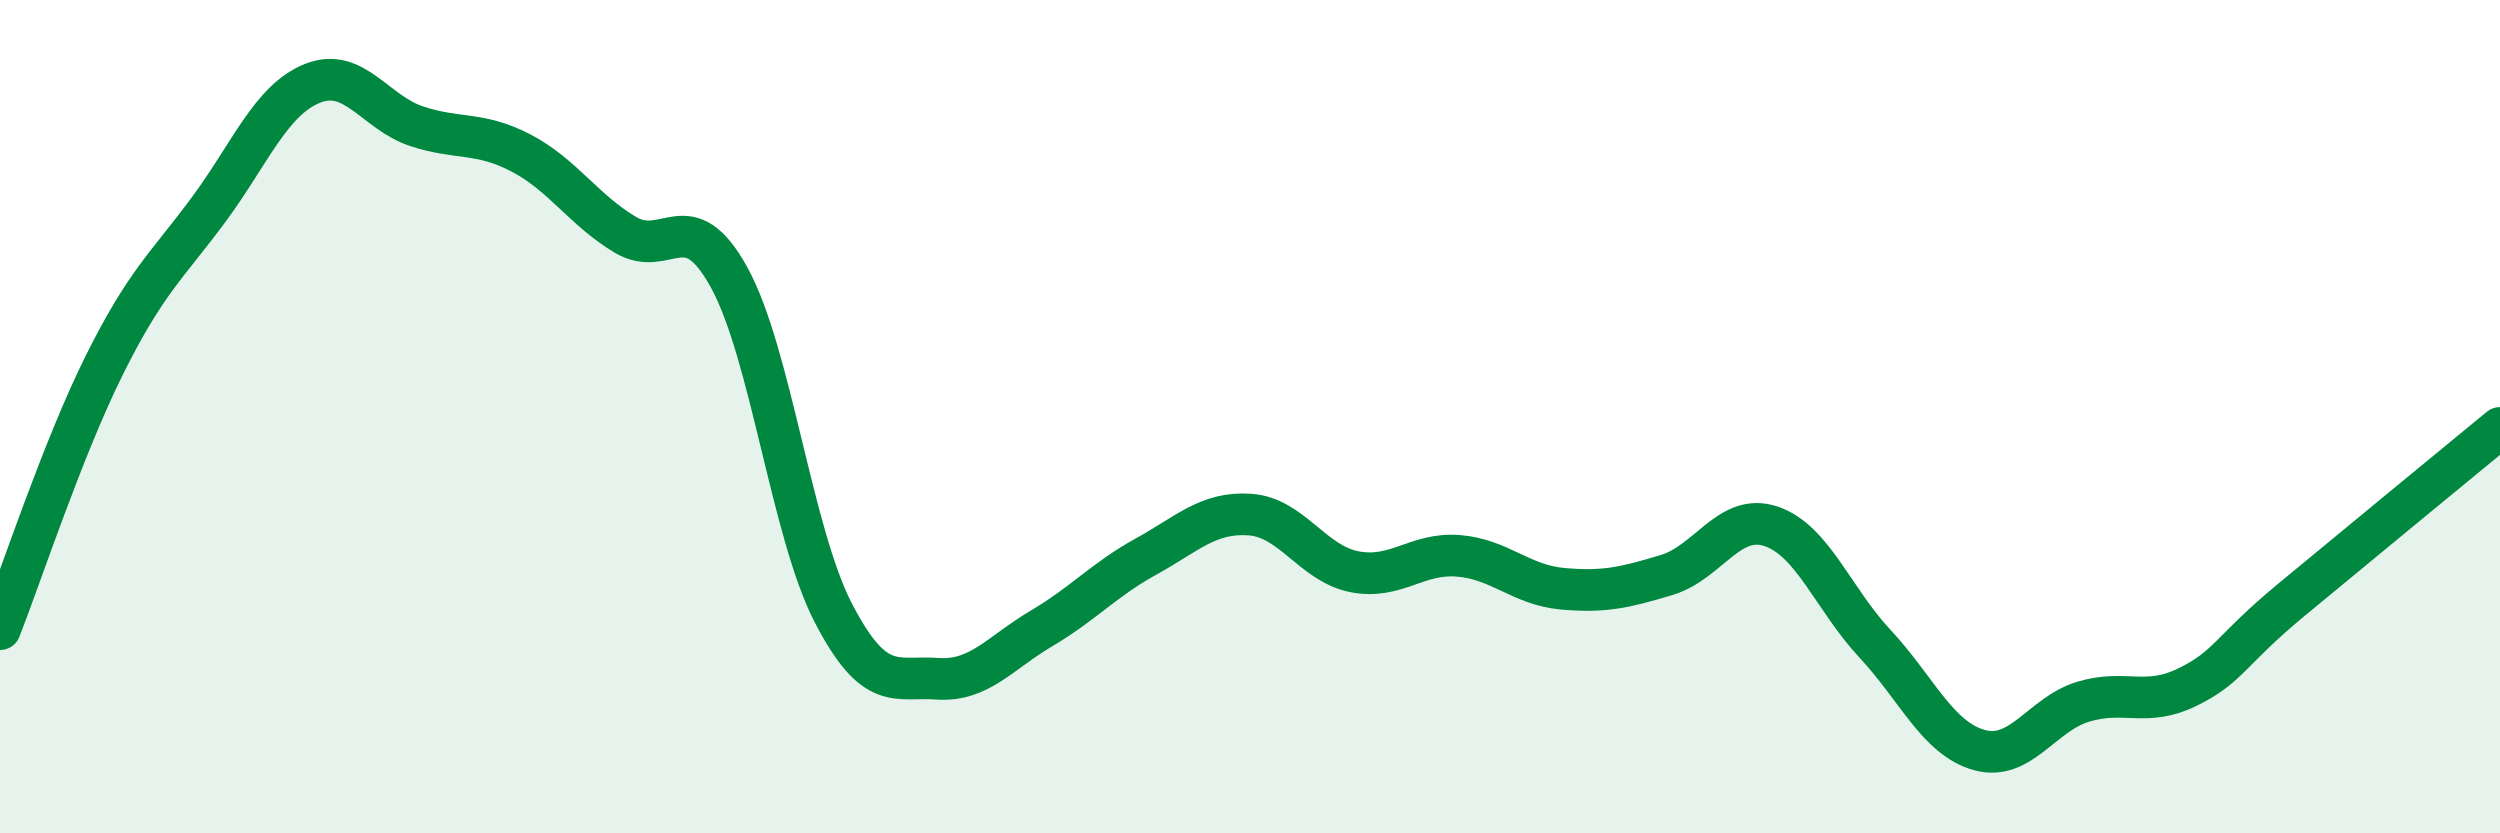
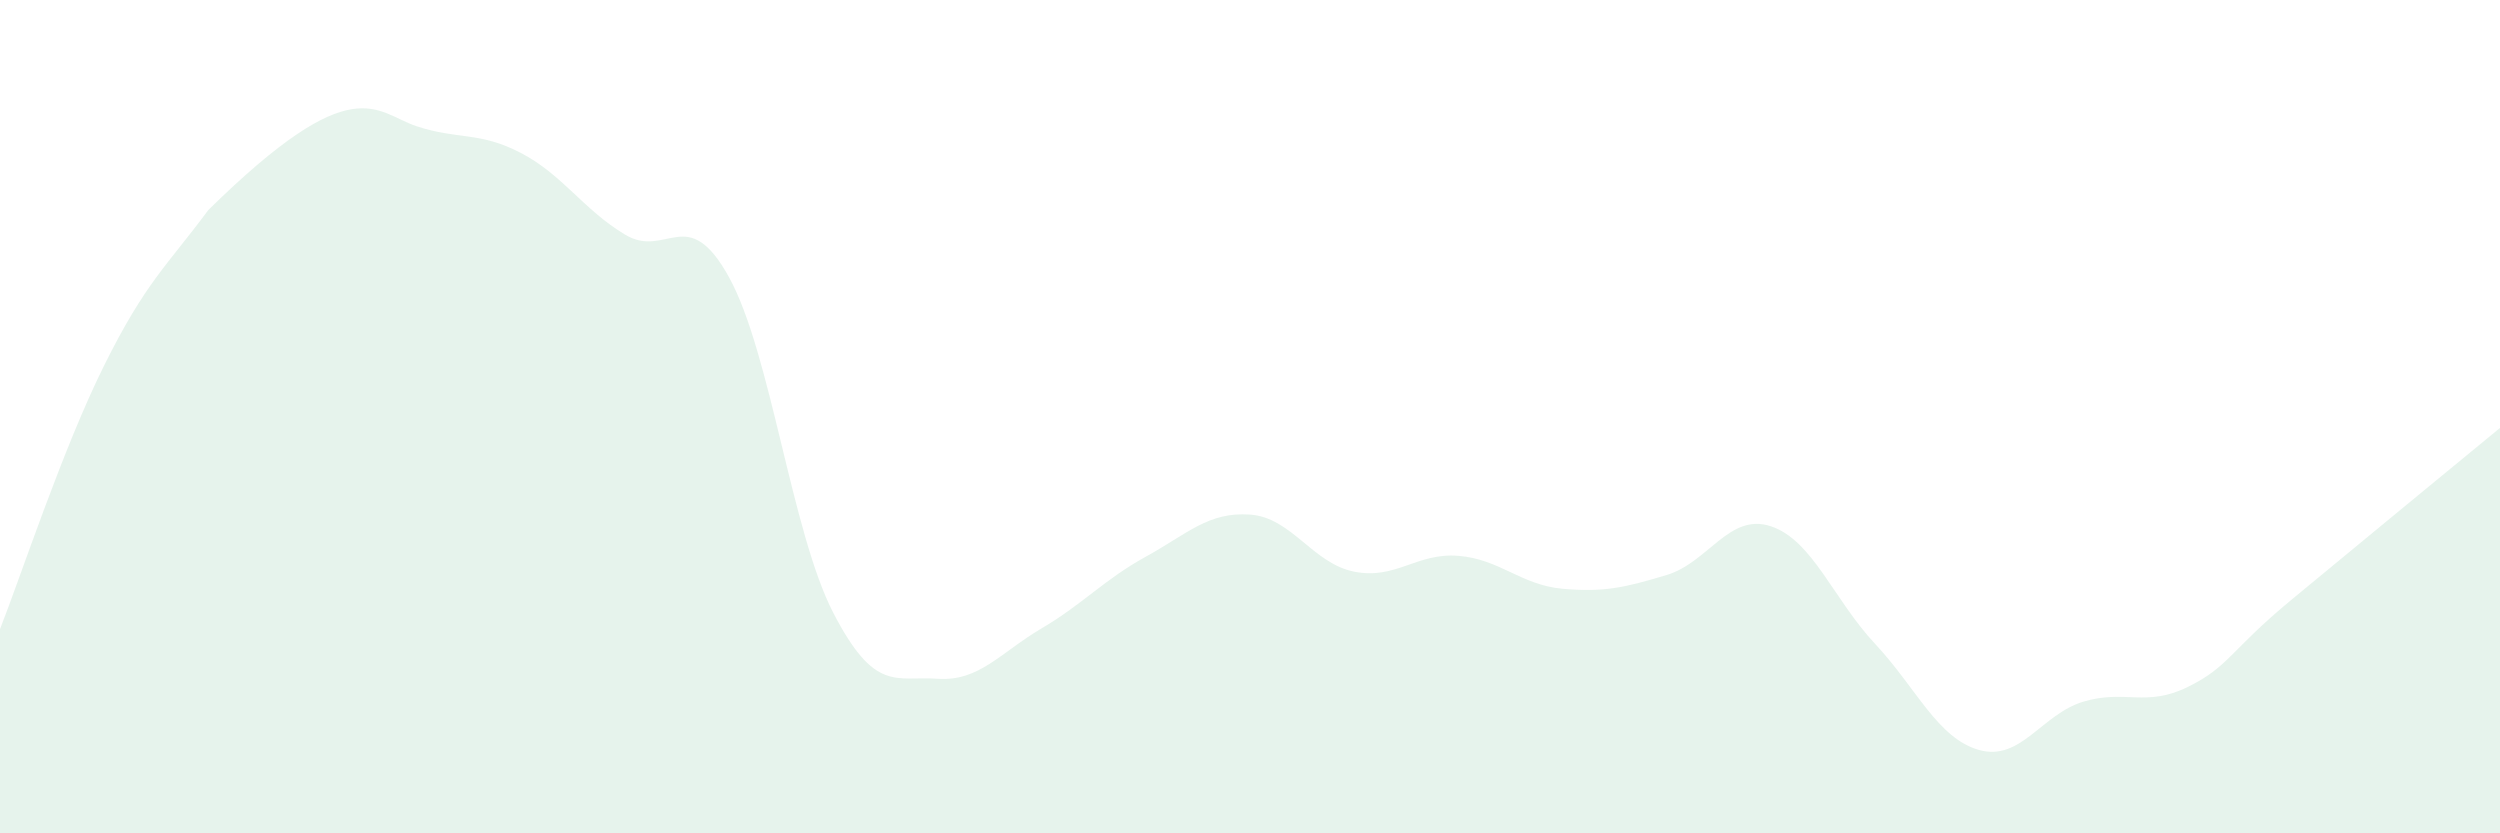
<svg xmlns="http://www.w3.org/2000/svg" width="60" height="20" viewBox="0 0 60 20">
-   <path d="M 0,15.1 C 0.5,13.83 1.5,10.78 2.5,8.77 C 3.5,6.76 4,6.39 5,5.04 C 6,3.69 6.5,2.4 7.5,2 C 8.5,1.6 9,2.7 10,3.03 C 11,3.36 11.5,3.15 12.5,3.67 C 13.5,4.19 14,5.03 15,5.63 C 16,6.23 16.5,4.84 17.5,6.66 C 18.5,8.48 19,12.78 20,14.71 C 21,16.64 21.5,16.22 22.5,16.29 C 23.5,16.36 24,15.67 25,15.08 C 26,14.49 26.5,13.91 27.5,13.36 C 28.5,12.81 29,12.28 30,12.35 C 31,12.42 31.5,13.52 32.5,13.72 C 33.5,13.92 34,13.26 35,13.34 C 36,13.42 36.5,14.04 37.5,14.13 C 38.5,14.22 39,14.1 40,13.8 C 41,13.5 41.5,12.3 42.5,12.63 C 43.5,12.96 44,14.38 45,15.45 C 46,16.52 46.5,17.72 47.5,18 C 48.5,18.28 49,17.14 50,16.84 C 51,16.54 51.5,16.98 52.5,16.49 C 53.5,16 53.5,15.63 55,14.39 C 56.5,13.15 59,11.09 60,10.27L60 20L0 20Z" fill="#008740" opacity="0.1" stroke-linecap="round" stroke-linejoin="round" />
-   <path d="M 0,15.1 C 0.5,13.83 1.5,10.78 2.5,8.77 C 3.5,6.76 4,6.39 5,5.04 C 6,3.69 6.5,2.4 7.5,2 C 8.5,1.6 9,2.7 10,3.03 C 11,3.36 11.5,3.15 12.5,3.67 C 13.5,4.19 14,5.03 15,5.63 C 16,6.23 16.5,4.84 17.5,6.66 C 18.5,8.48 19,12.78 20,14.71 C 21,16.64 21.5,16.22 22.5,16.29 C 23.5,16.36 24,15.67 25,15.08 C 26,14.49 26.5,13.91 27.5,13.36 C 28.5,12.81 29,12.28 30,12.35 C 31,12.42 31.5,13.52 32.5,13.72 C 33.5,13.92 34,13.26 35,13.34 C 36,13.42 36.5,14.04 37.5,14.13 C 38.5,14.22 39,14.1 40,13.8 C 41,13.5 41.5,12.3 42.5,12.63 C 43.5,12.96 44,14.38 45,15.45 C 46,16.52 46.5,17.72 47.5,18 C 48.5,18.28 49,17.14 50,16.84 C 51,16.54 51.5,16.98 52.5,16.49 C 53.5,16 53.5,15.63 55,14.39 C 56.5,13.15 59,11.09 60,10.27" stroke="#008740" stroke-width="1" fill="none" stroke-linecap="round" stroke-linejoin="round" />
+   <path d="M 0,15.1 C 0.5,13.83 1.5,10.78 2.5,8.77 C 3.5,6.76 4,6.39 5,5.04 C 8.5,1.6 9,2.7 10,3.03 C 11,3.36 11.5,3.15 12.5,3.67 C 13.5,4.19 14,5.03 15,5.63 C 16,6.23 16.5,4.84 17.5,6.66 C 18.5,8.48 19,12.78 20,14.71 C 21,16.64 21.5,16.22 22.5,16.29 C 23.5,16.36 24,15.67 25,15.08 C 26,14.49 26.5,13.91 27.5,13.36 C 28.5,12.81 29,12.28 30,12.35 C 31,12.42 31.5,13.52 32.5,13.72 C 33.5,13.92 34,13.26 35,13.34 C 36,13.42 36.5,14.04 37.5,14.13 C 38.5,14.22 39,14.1 40,13.8 C 41,13.5 41.5,12.3 42.5,12.63 C 43.5,12.96 44,14.38 45,15.45 C 46,16.52 46.5,17.72 47.5,18 C 48.5,18.28 49,17.14 50,16.84 C 51,16.54 51.5,16.98 52.5,16.49 C 53.5,16 53.5,15.63 55,14.39 C 56.5,13.15 59,11.09 60,10.27L60 20L0 20Z" fill="#008740" opacity="0.1" stroke-linecap="round" stroke-linejoin="round" />
</svg>